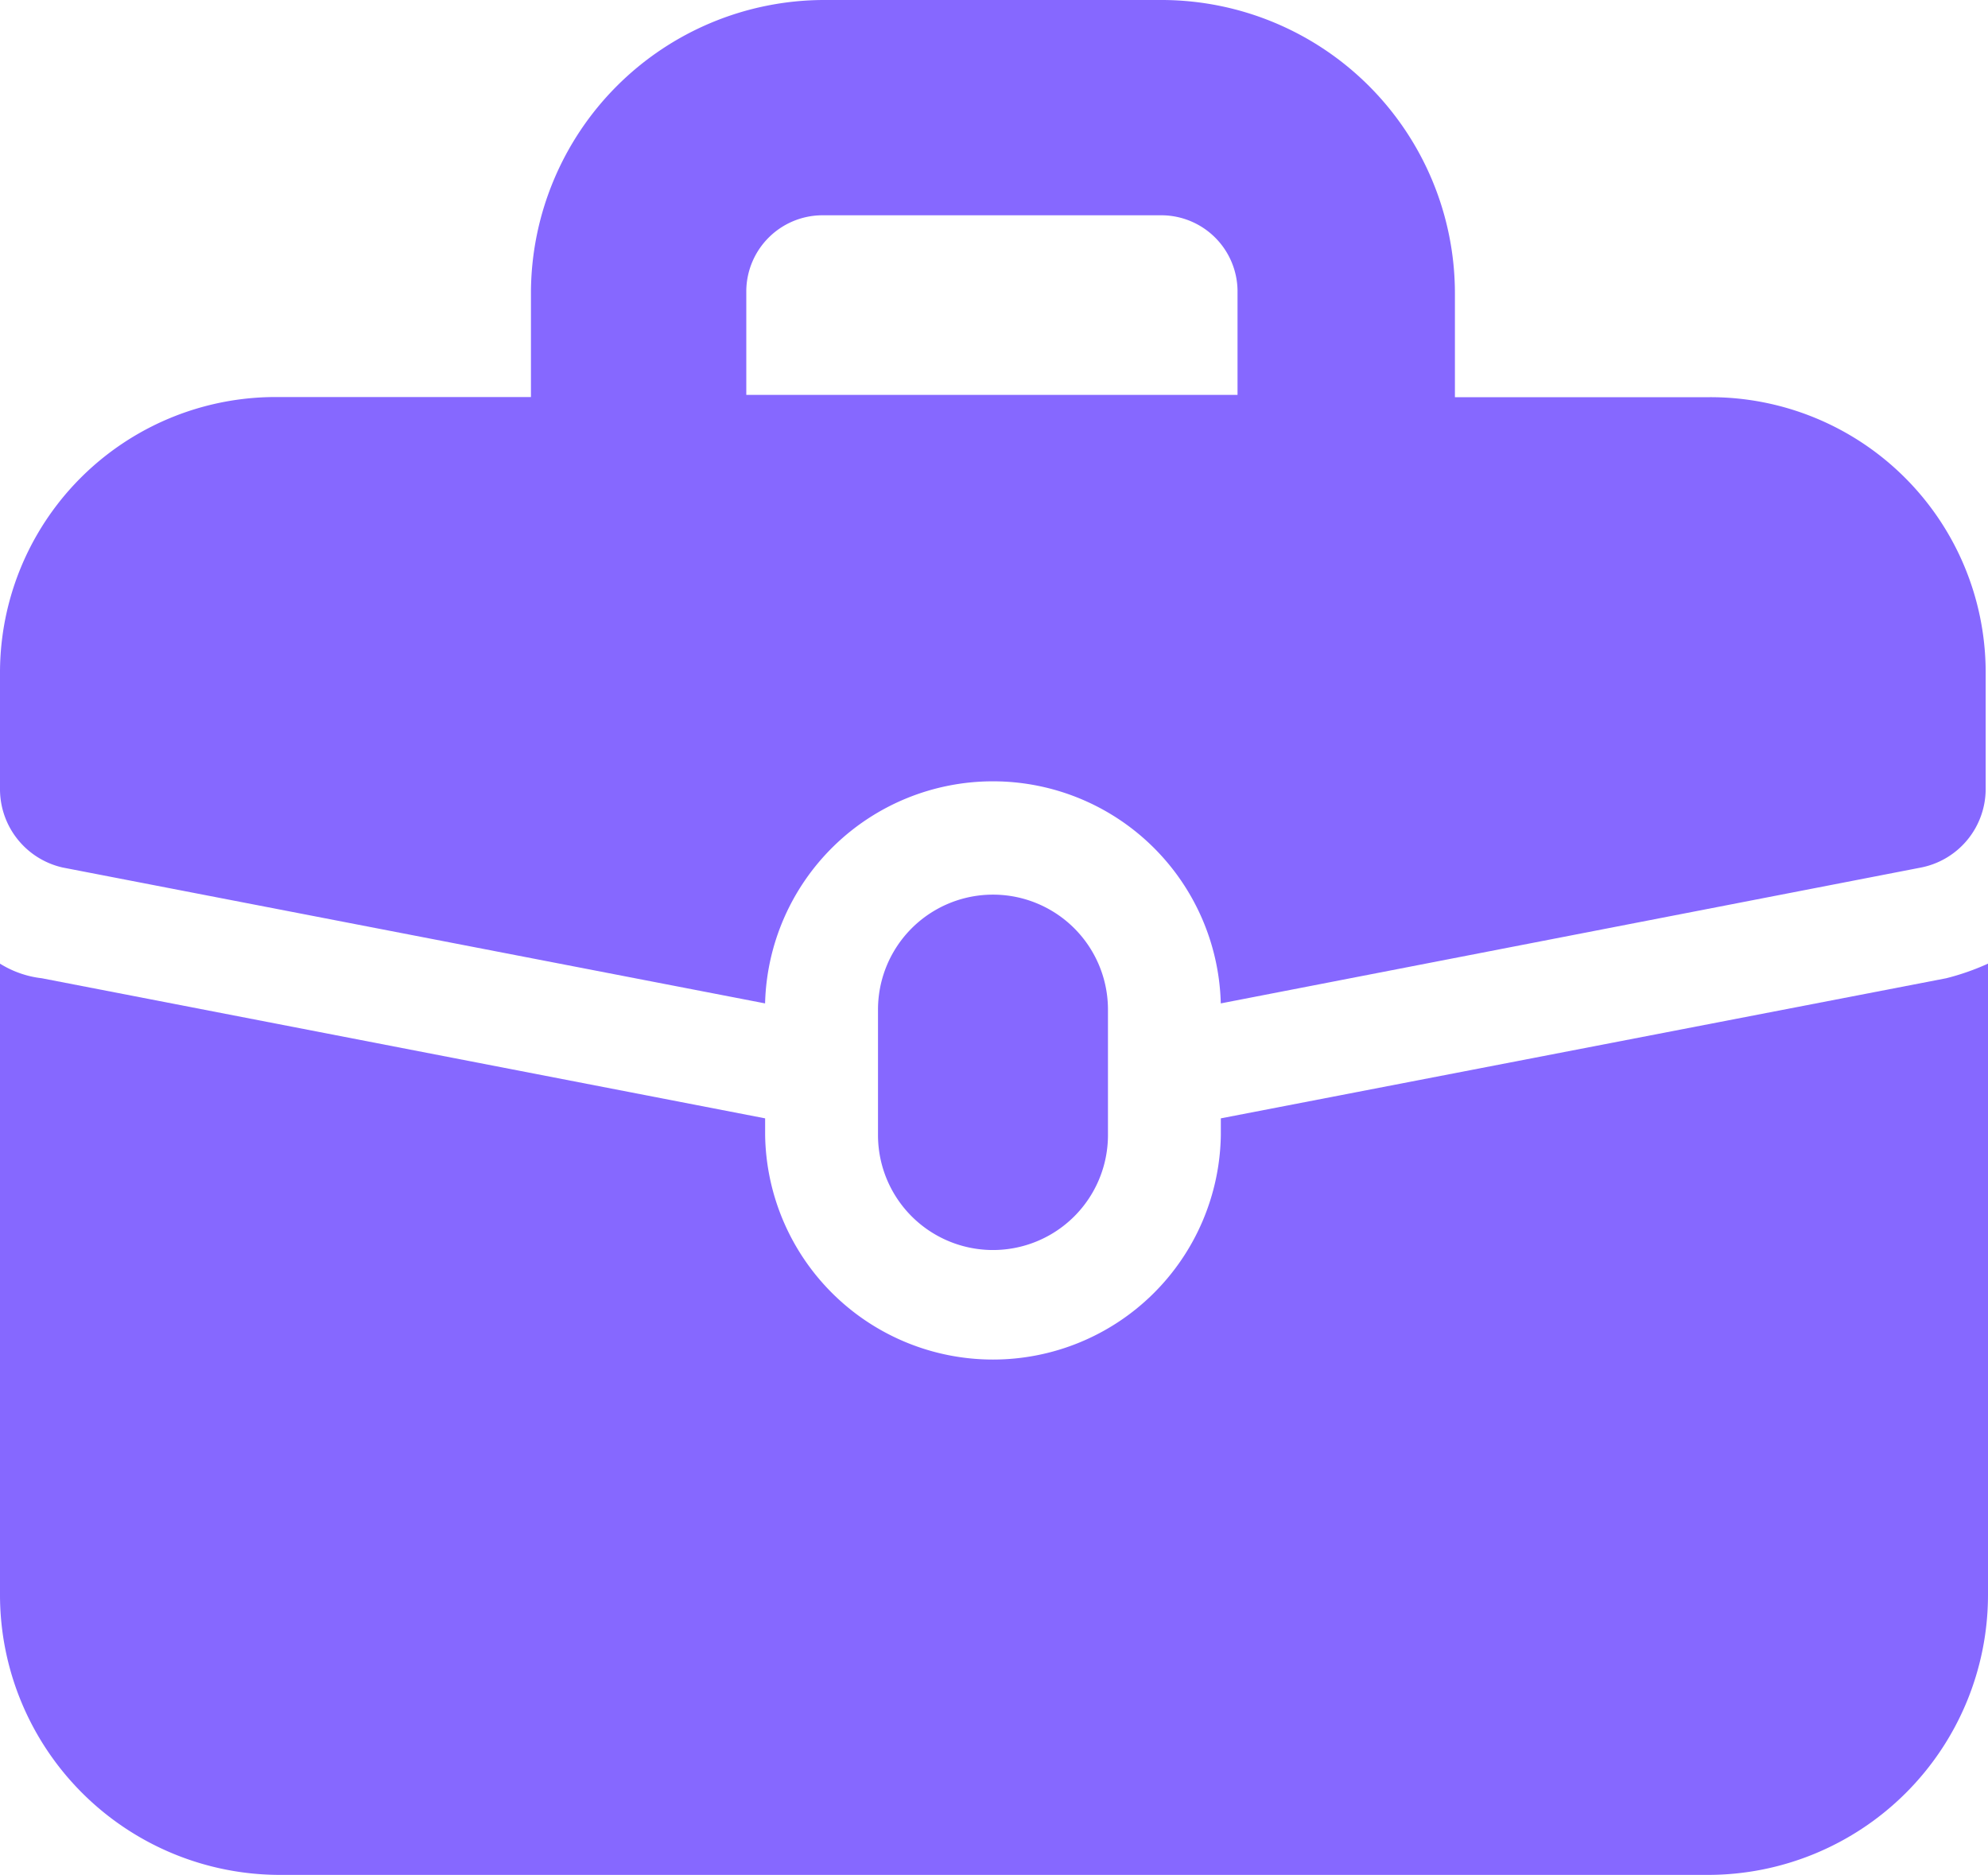
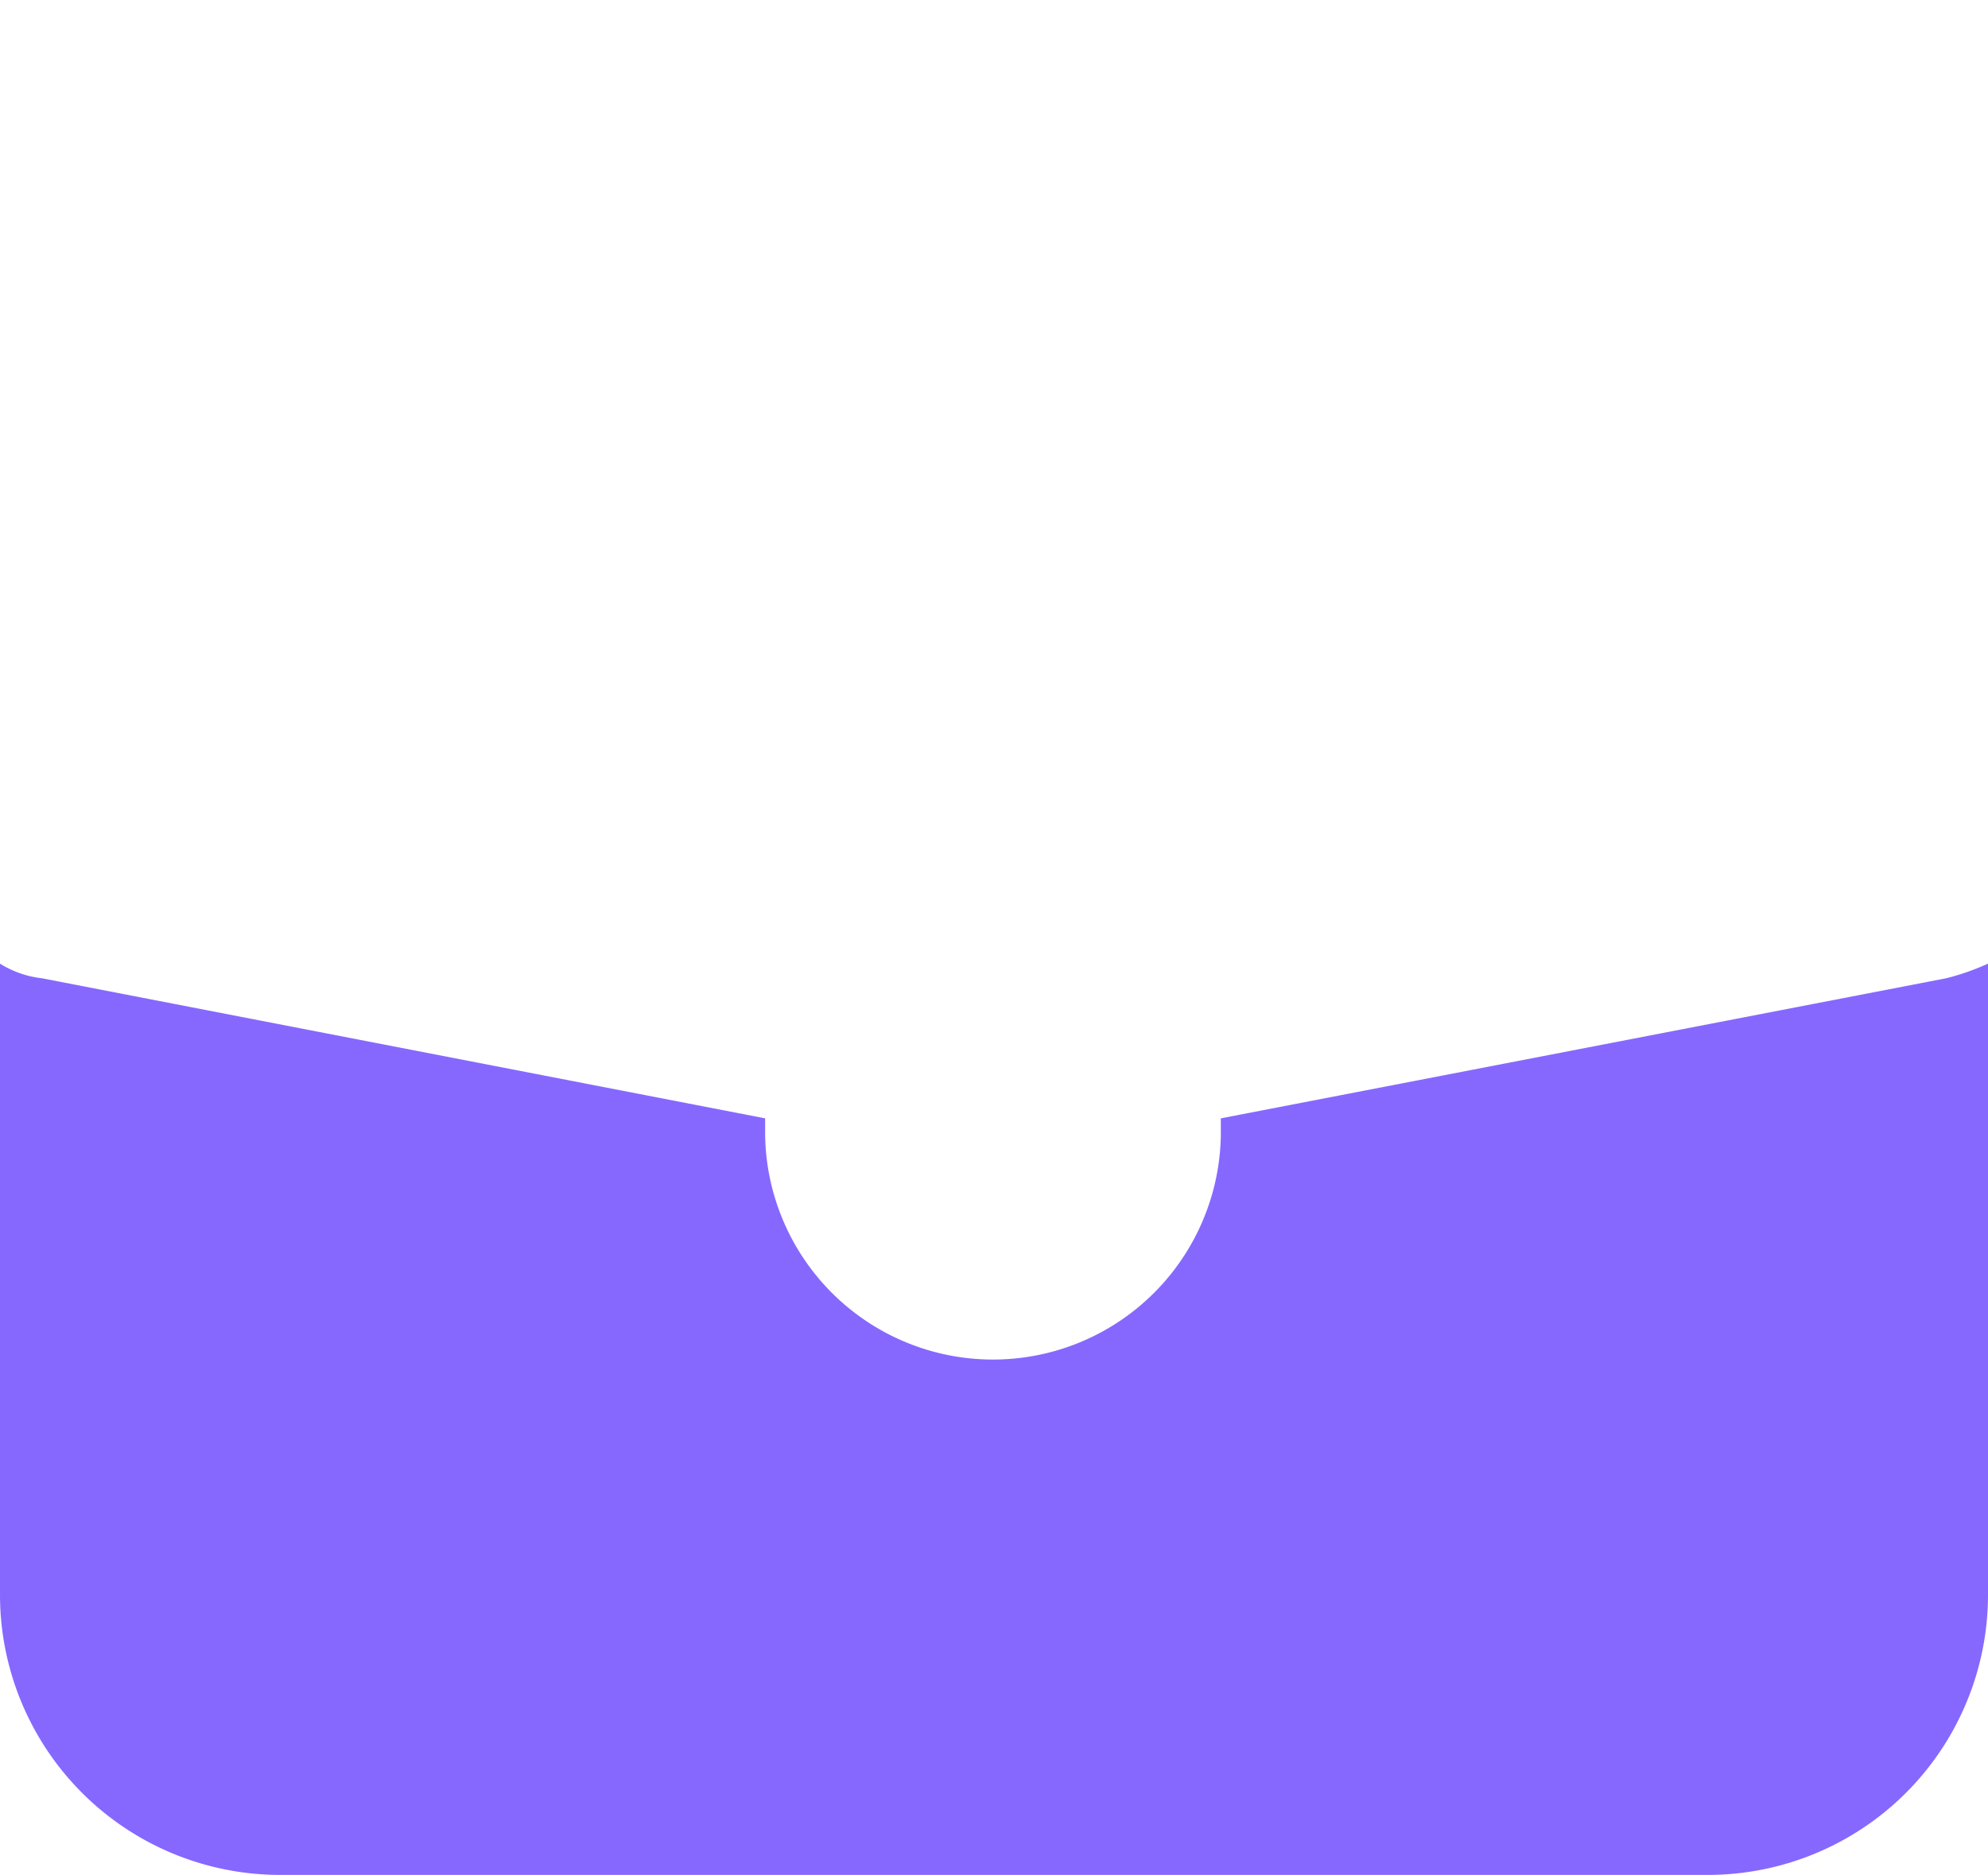
<svg xmlns="http://www.w3.org/2000/svg" width="40" height="37.729" viewBox="0 0 40 37.729">
  <g id="noun-job-2043818" transform="translate(-2.5 -5.2)">
    <g id="Group_93695" data-name="Group 93695" transform="translate(2.5 5.2)">
      <path id="Path_106190" data-name="Path 106190" d="M27.064,54.413v.336a4.585,4.585,0,0,1-9.169,0v-.336L3.341,51.594A2.016,2.016,0,0,1,2.5,51.3V64a5.637,5.637,0,0,0,5.636,5.636H36.864A5.637,5.637,0,0,0,42.5,64V51.3a4.949,4.949,0,0,1-.841.294Z" transform="translate(-2.5 -31.91)" fill="#8668ff" />
-       <path id="Path_106191" data-name="Path 106191" d="M36.906,13.192H31.774v-2.1A5.906,5.906,0,0,0,25.886,5.2H19.072a5.906,5.906,0,0,0-5.889,5.889v2.1H8.052A5.547,5.547,0,0,0,2.5,18.744V21.1a1.618,1.618,0,0,0,1.262,1.556l14.132,2.734a4.586,4.586,0,0,1,9.169,0l14.09-2.734a1.613,1.613,0,0,0,1.3-1.556V18.7A5.538,5.538,0,0,0,36.906,13.192Zm-19.39-2.145A1.535,1.535,0,0,1,19.03,9.532h6.856A1.535,1.535,0,0,1,27.4,11.046v2.1H17.516Z" transform="translate(-2.5 -5.2)" fill="#8668ff" />
-       <path id="Path_106192" data-name="Path 106192" d="M49.127,52.837V50.313a2.313,2.313,0,0,0-4.627,0v2.524a2.313,2.313,0,0,0,4.627,0Z" transform="translate(-26.834 -29.998)" fill="#8668ff" />
    </g>
  </g>
</svg>